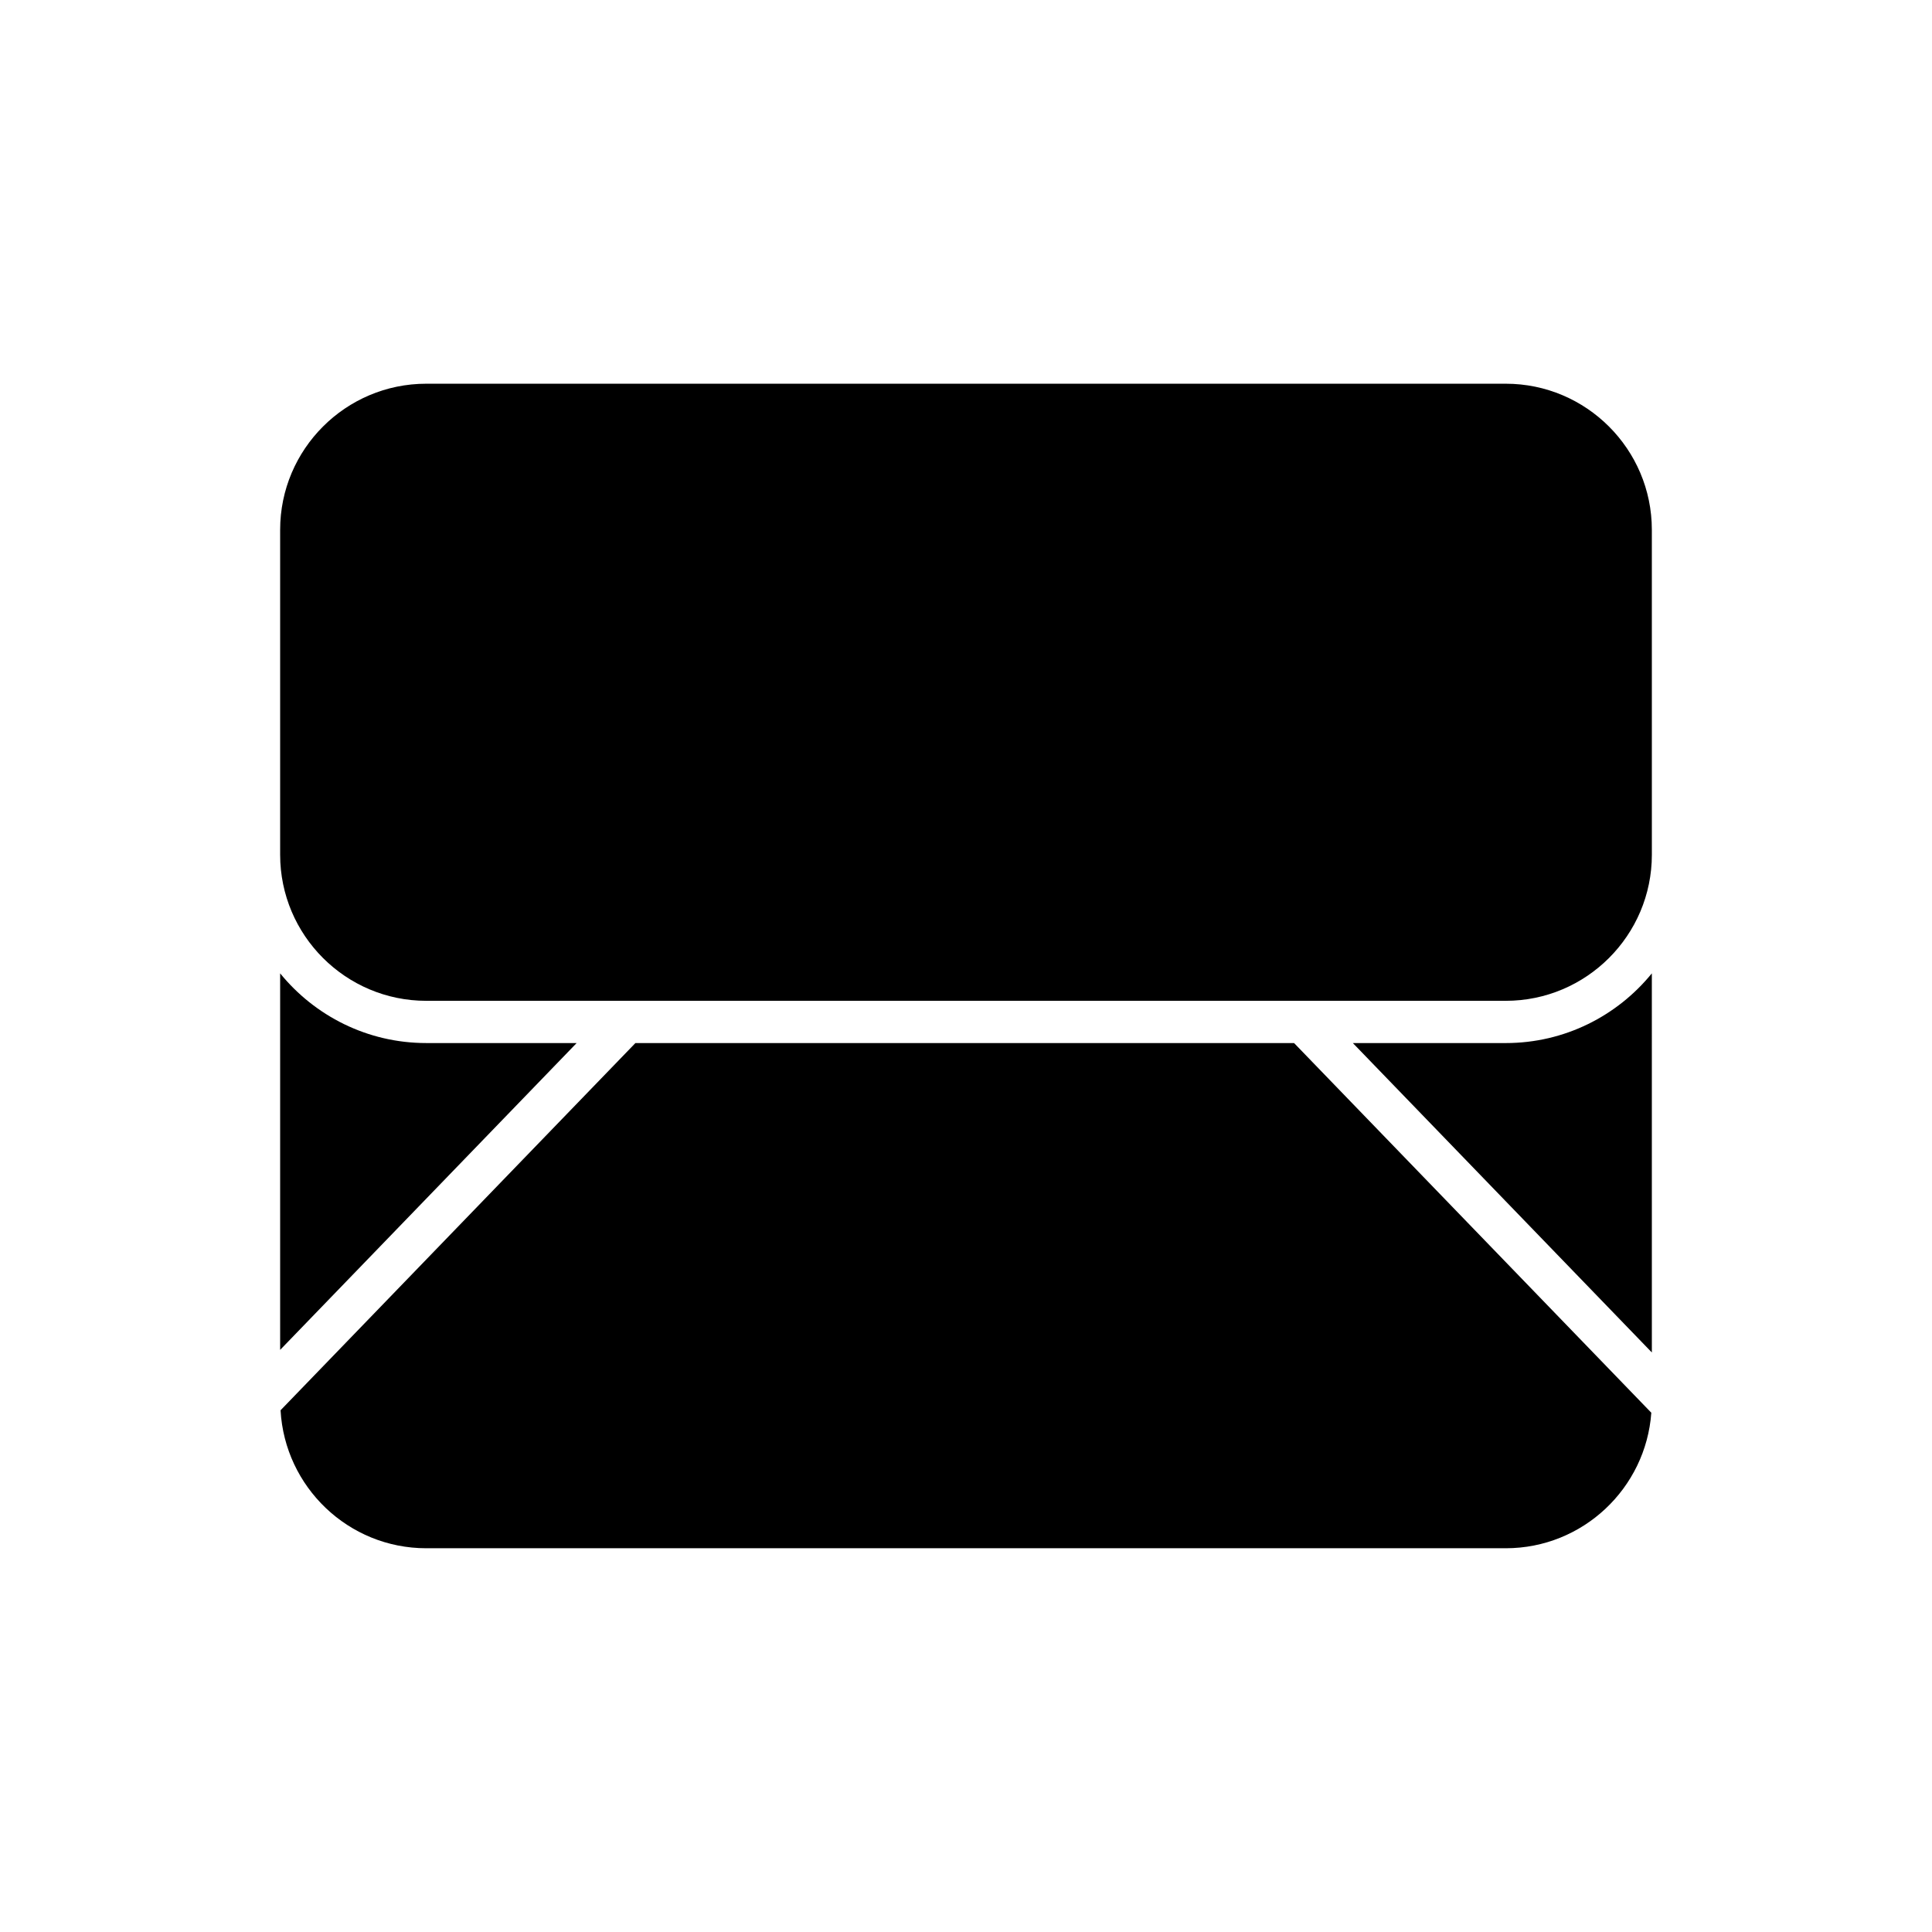
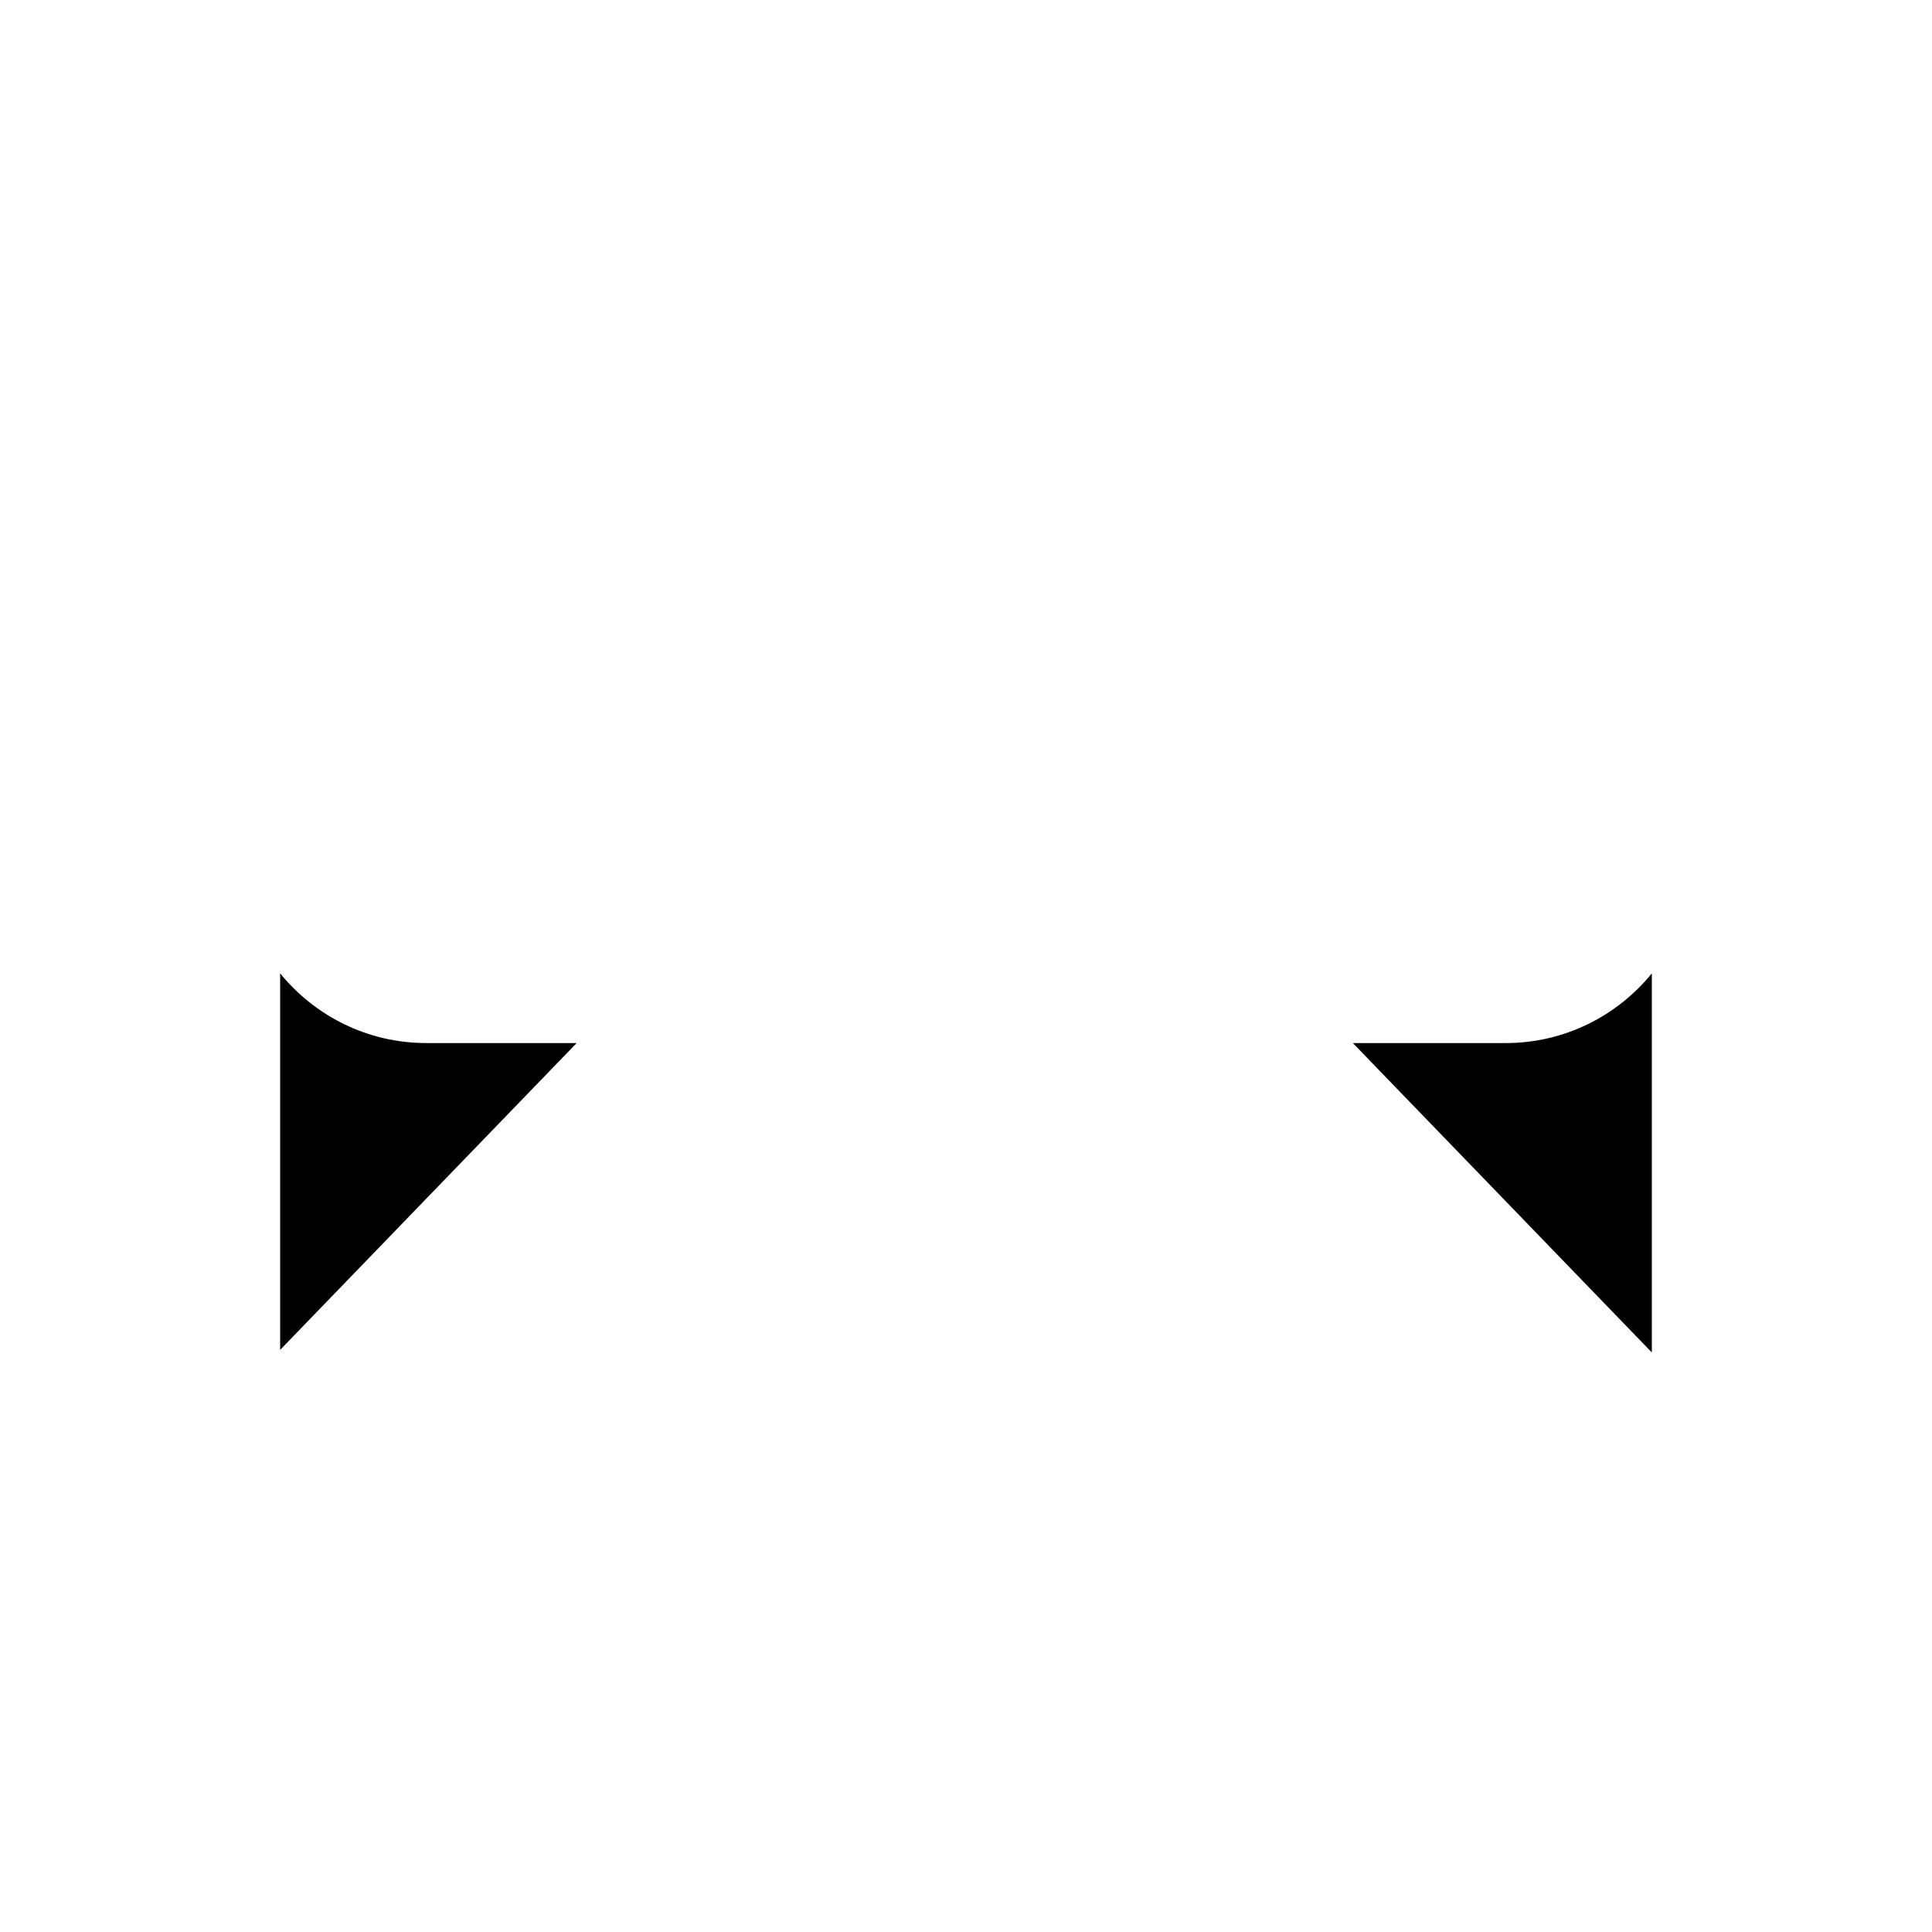
<svg xmlns="http://www.w3.org/2000/svg" fill="#000000" width="800px" height="800px" version="1.1" viewBox="144 144 512 512">
  <g>
    <path d="m543.04 420.42h-40.52l79.238 82-0.004-100.47c-9.16 11.258-23.105 18.473-38.715 18.473z" />
-     <path d="m543.04 245.69h-286.08c-21.352 0-38.719 17.367-38.719 38.719v86.102c0 21.348 17.367 38.715 38.719 38.715h286.08c21.352 0 38.719-17.367 38.719-38.715l-0.004-86.102c0-21.352-17.367-38.719-38.715-38.719z" />
    <path d="m256.96 420.42c-15.609 0-29.559-7.215-38.719-18.473v99.785l78.574-81.312z" />
-     <path d="m312.39 420.42-94.039 97.316c1.129 20.348 17.984 36.566 38.609 36.566h286.08c20.402 0 37.129-15.871 38.574-35.914l-94.672-97.969z" />
  </g>
</svg>